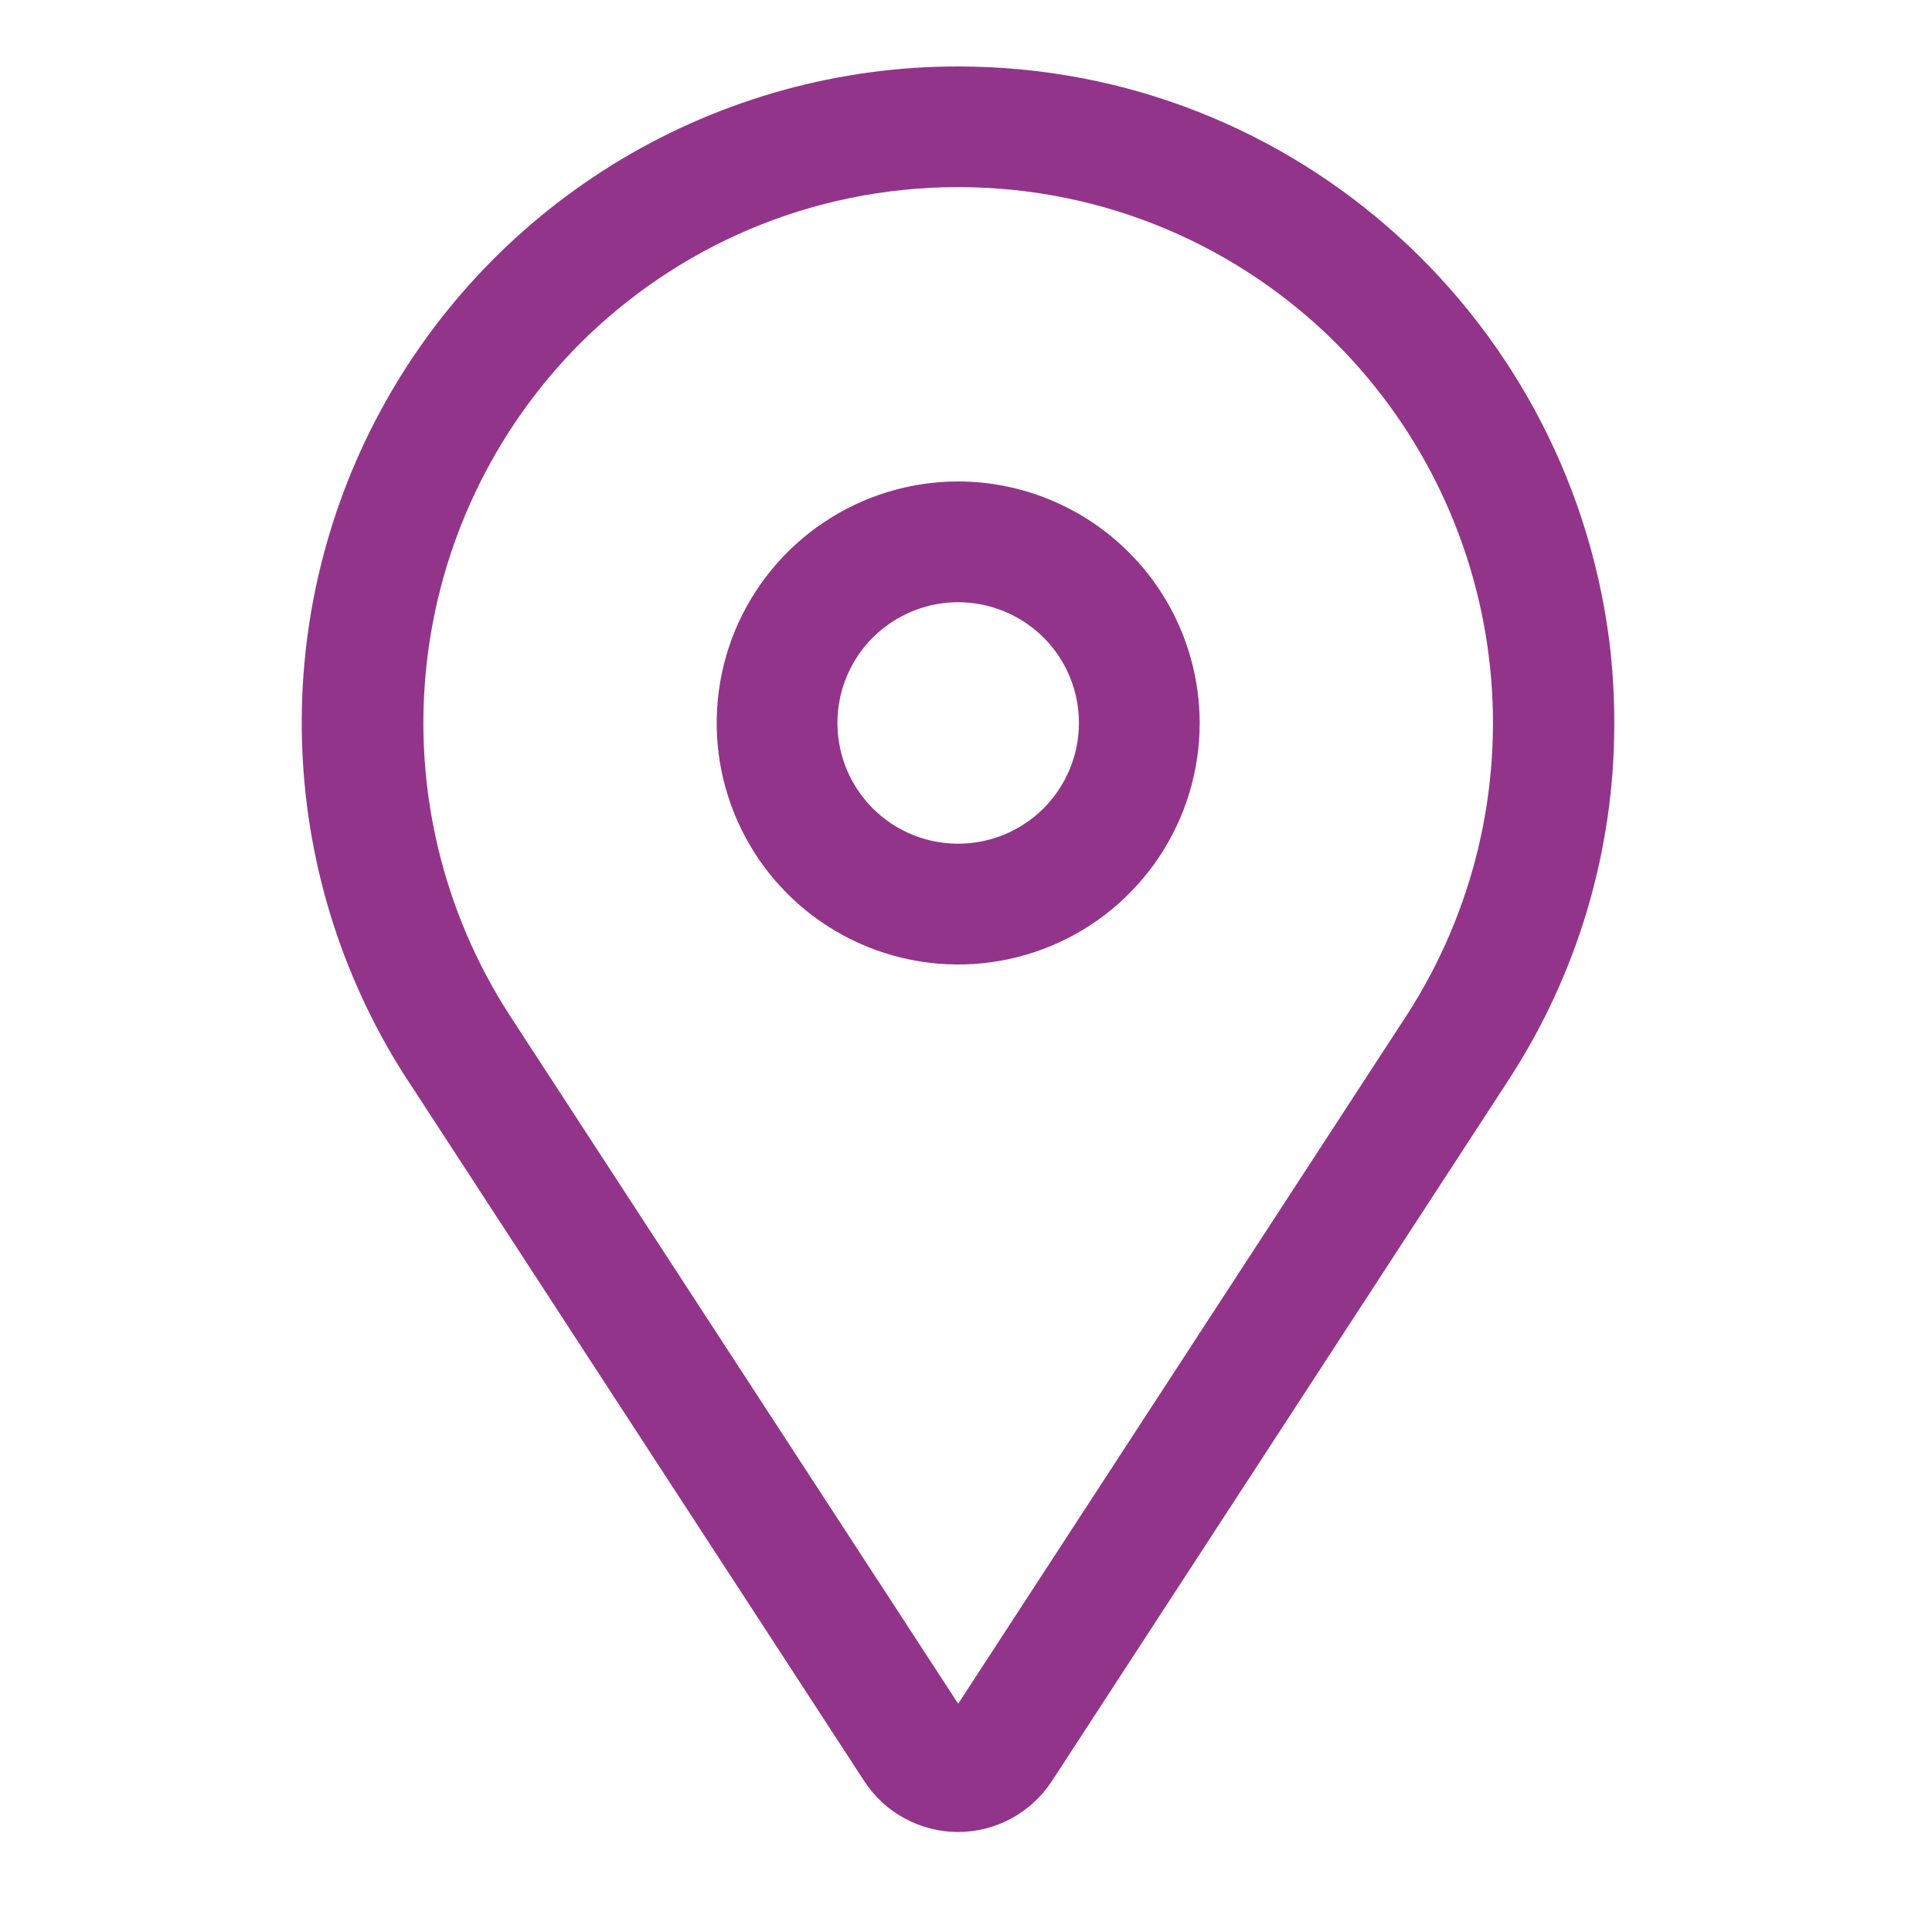
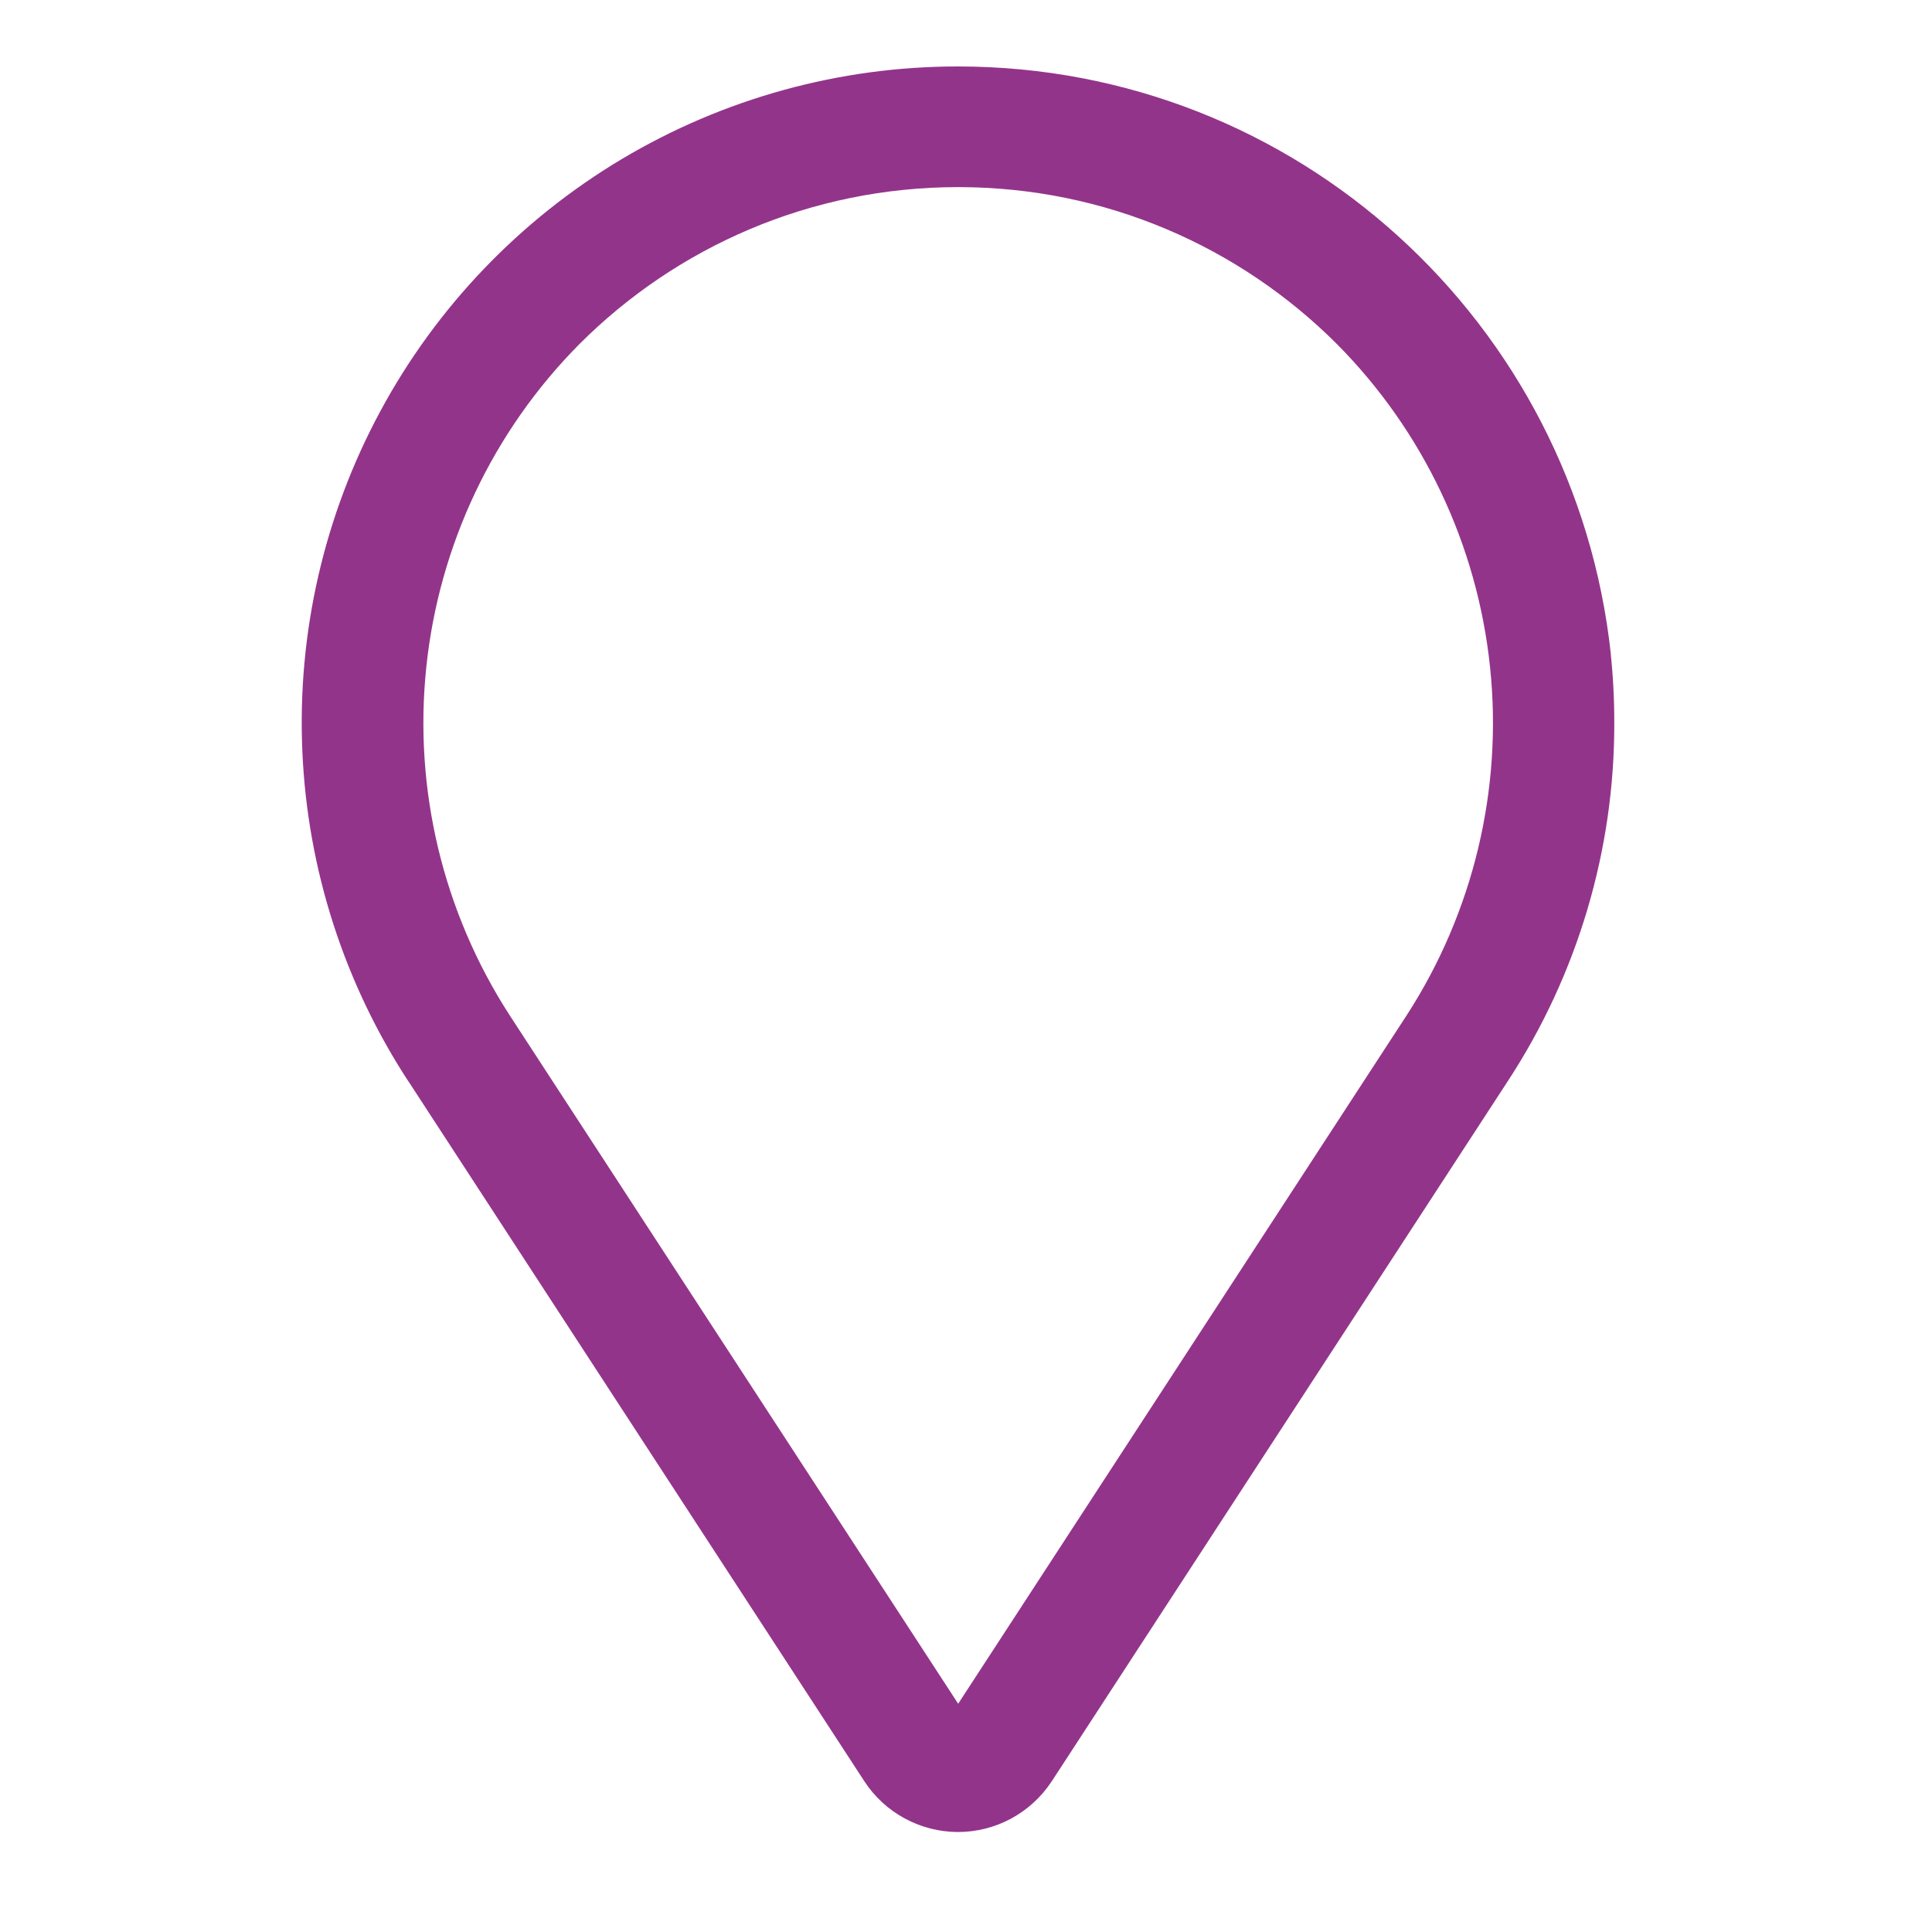
<svg xmlns="http://www.w3.org/2000/svg" width="20" height="20" viewBox="0 0 20 20" fill="none">
-   <path d="M9.919 4.984C9.425 4.984 8.941 5.131 8.53 5.406C8.119 5.68 7.799 6.071 7.609 6.528C7.42 6.984 7.371 7.487 7.467 7.972C7.564 8.457 7.802 8.903 8.151 9.252C8.501 9.602 8.947 9.84 9.431 9.936C9.916 10.033 10.419 9.983 10.876 9.794C11.333 9.605 11.723 9.284 11.998 8.873C12.273 8.462 12.419 7.979 12.419 7.484C12.418 6.822 12.155 6.186 11.686 5.718C11.217 5.249 10.582 4.985 9.919 4.984ZM9.919 8.734C9.672 8.734 9.43 8.661 9.225 8.524C9.019 8.386 8.859 8.191 8.764 7.963C8.67 7.734 8.645 7.483 8.693 7.241C8.741 6.998 8.86 6.775 9.035 6.6C9.21 6.426 9.433 6.307 9.675 6.258C9.918 6.21 10.169 6.235 10.398 6.33C10.626 6.424 10.821 6.584 10.959 6.79C11.096 6.995 11.169 7.237 11.169 7.484C11.169 7.816 11.037 8.133 10.803 8.368C10.568 8.602 10.251 8.734 9.919 8.734Z" fill="#93348B" />
  <path d="M16.676 6.776C16.307 3.34 13.422 0.688 9.918 0.688C8.692 0.687 7.489 1.019 6.436 1.647C5.383 2.276 4.519 3.177 3.937 4.257C3.355 5.336 3.076 6.553 3.13 7.778C3.183 9.003 3.567 10.191 4.241 11.215L4.225 11.189L8.948 18.44C9.053 18.601 9.197 18.733 9.365 18.824C9.534 18.916 9.723 18.964 9.915 18.965C10.107 18.965 10.296 18.918 10.465 18.827C10.634 18.736 10.778 18.605 10.884 18.445L10.887 18.441L15.61 11.19C16.332 10.086 16.715 8.795 16.711 7.477C16.711 7.23 16.698 6.987 16.672 6.747L16.675 6.777L16.676 6.776ZM14.564 10.507L9.919 17.637L5.274 10.507C4.585 9.44 4.281 8.169 4.413 6.906C4.545 5.643 5.104 4.462 5.999 3.561C7.002 2.558 8.388 1.937 9.919 1.937C11.45 1.937 12.836 2.558 13.839 3.561C14.734 4.462 15.293 5.643 15.425 6.906C15.557 8.169 15.253 9.44 14.564 10.507Z" fill="#93348B" />
</svg>